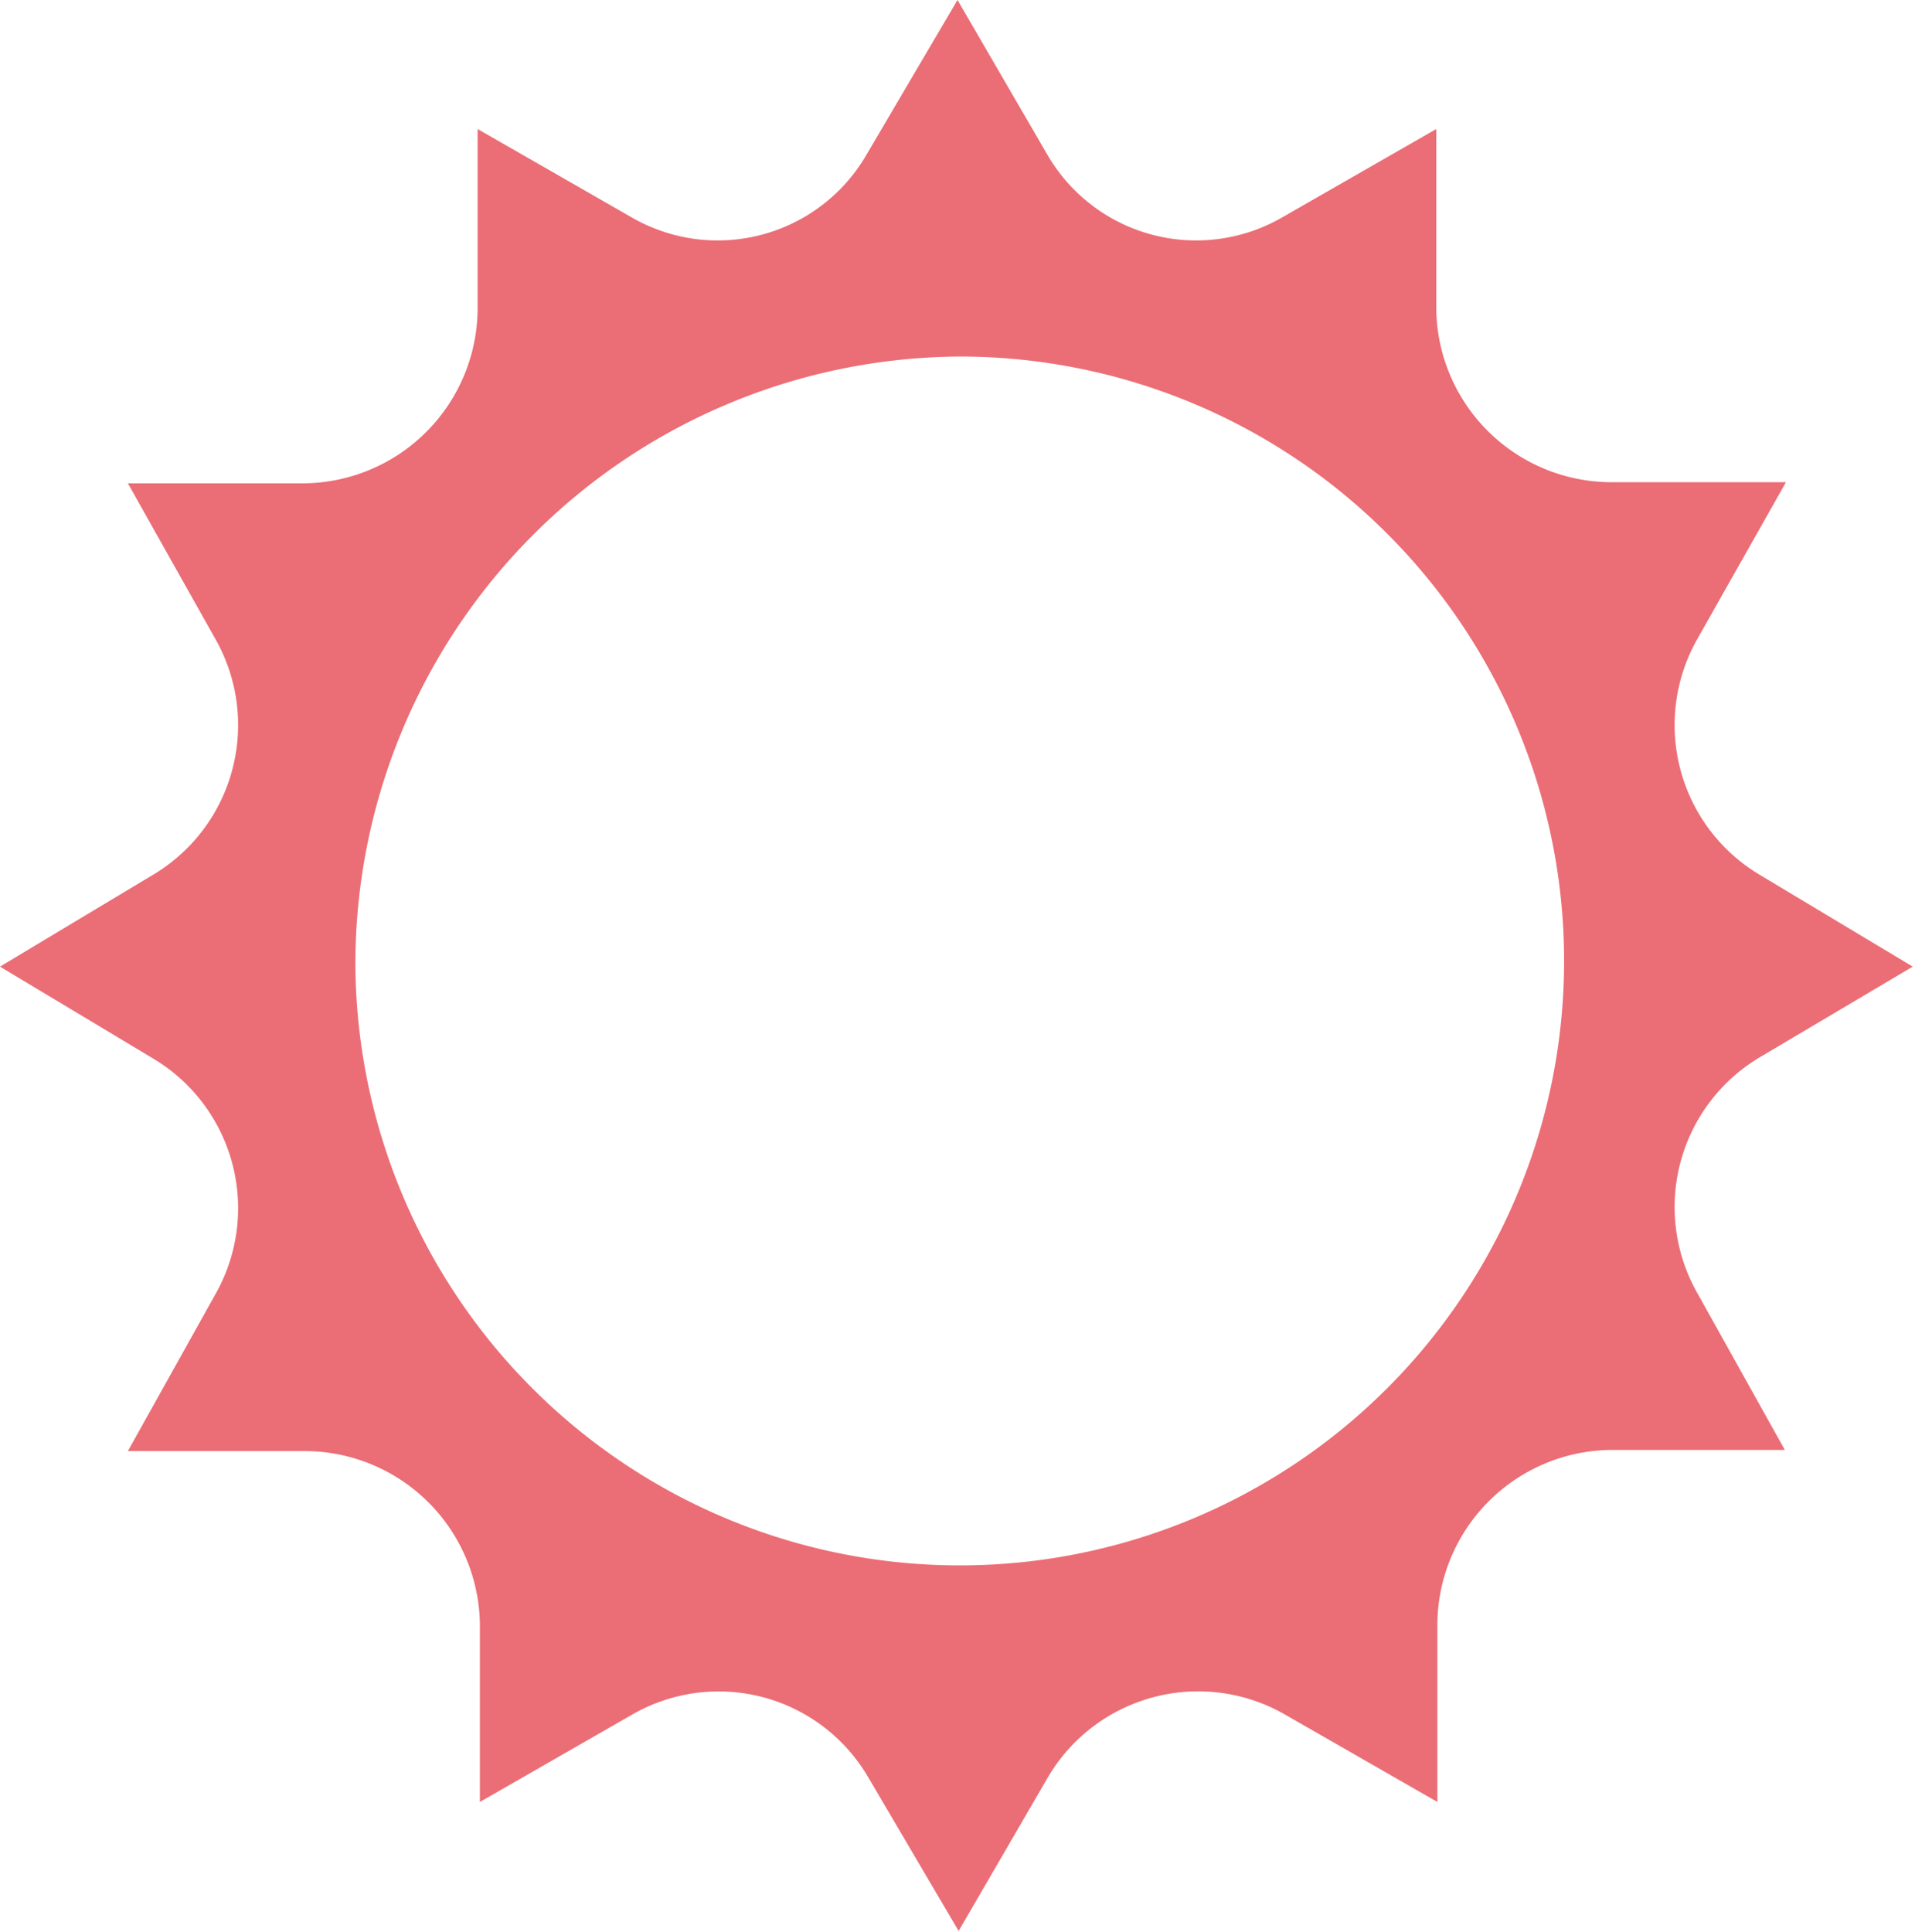
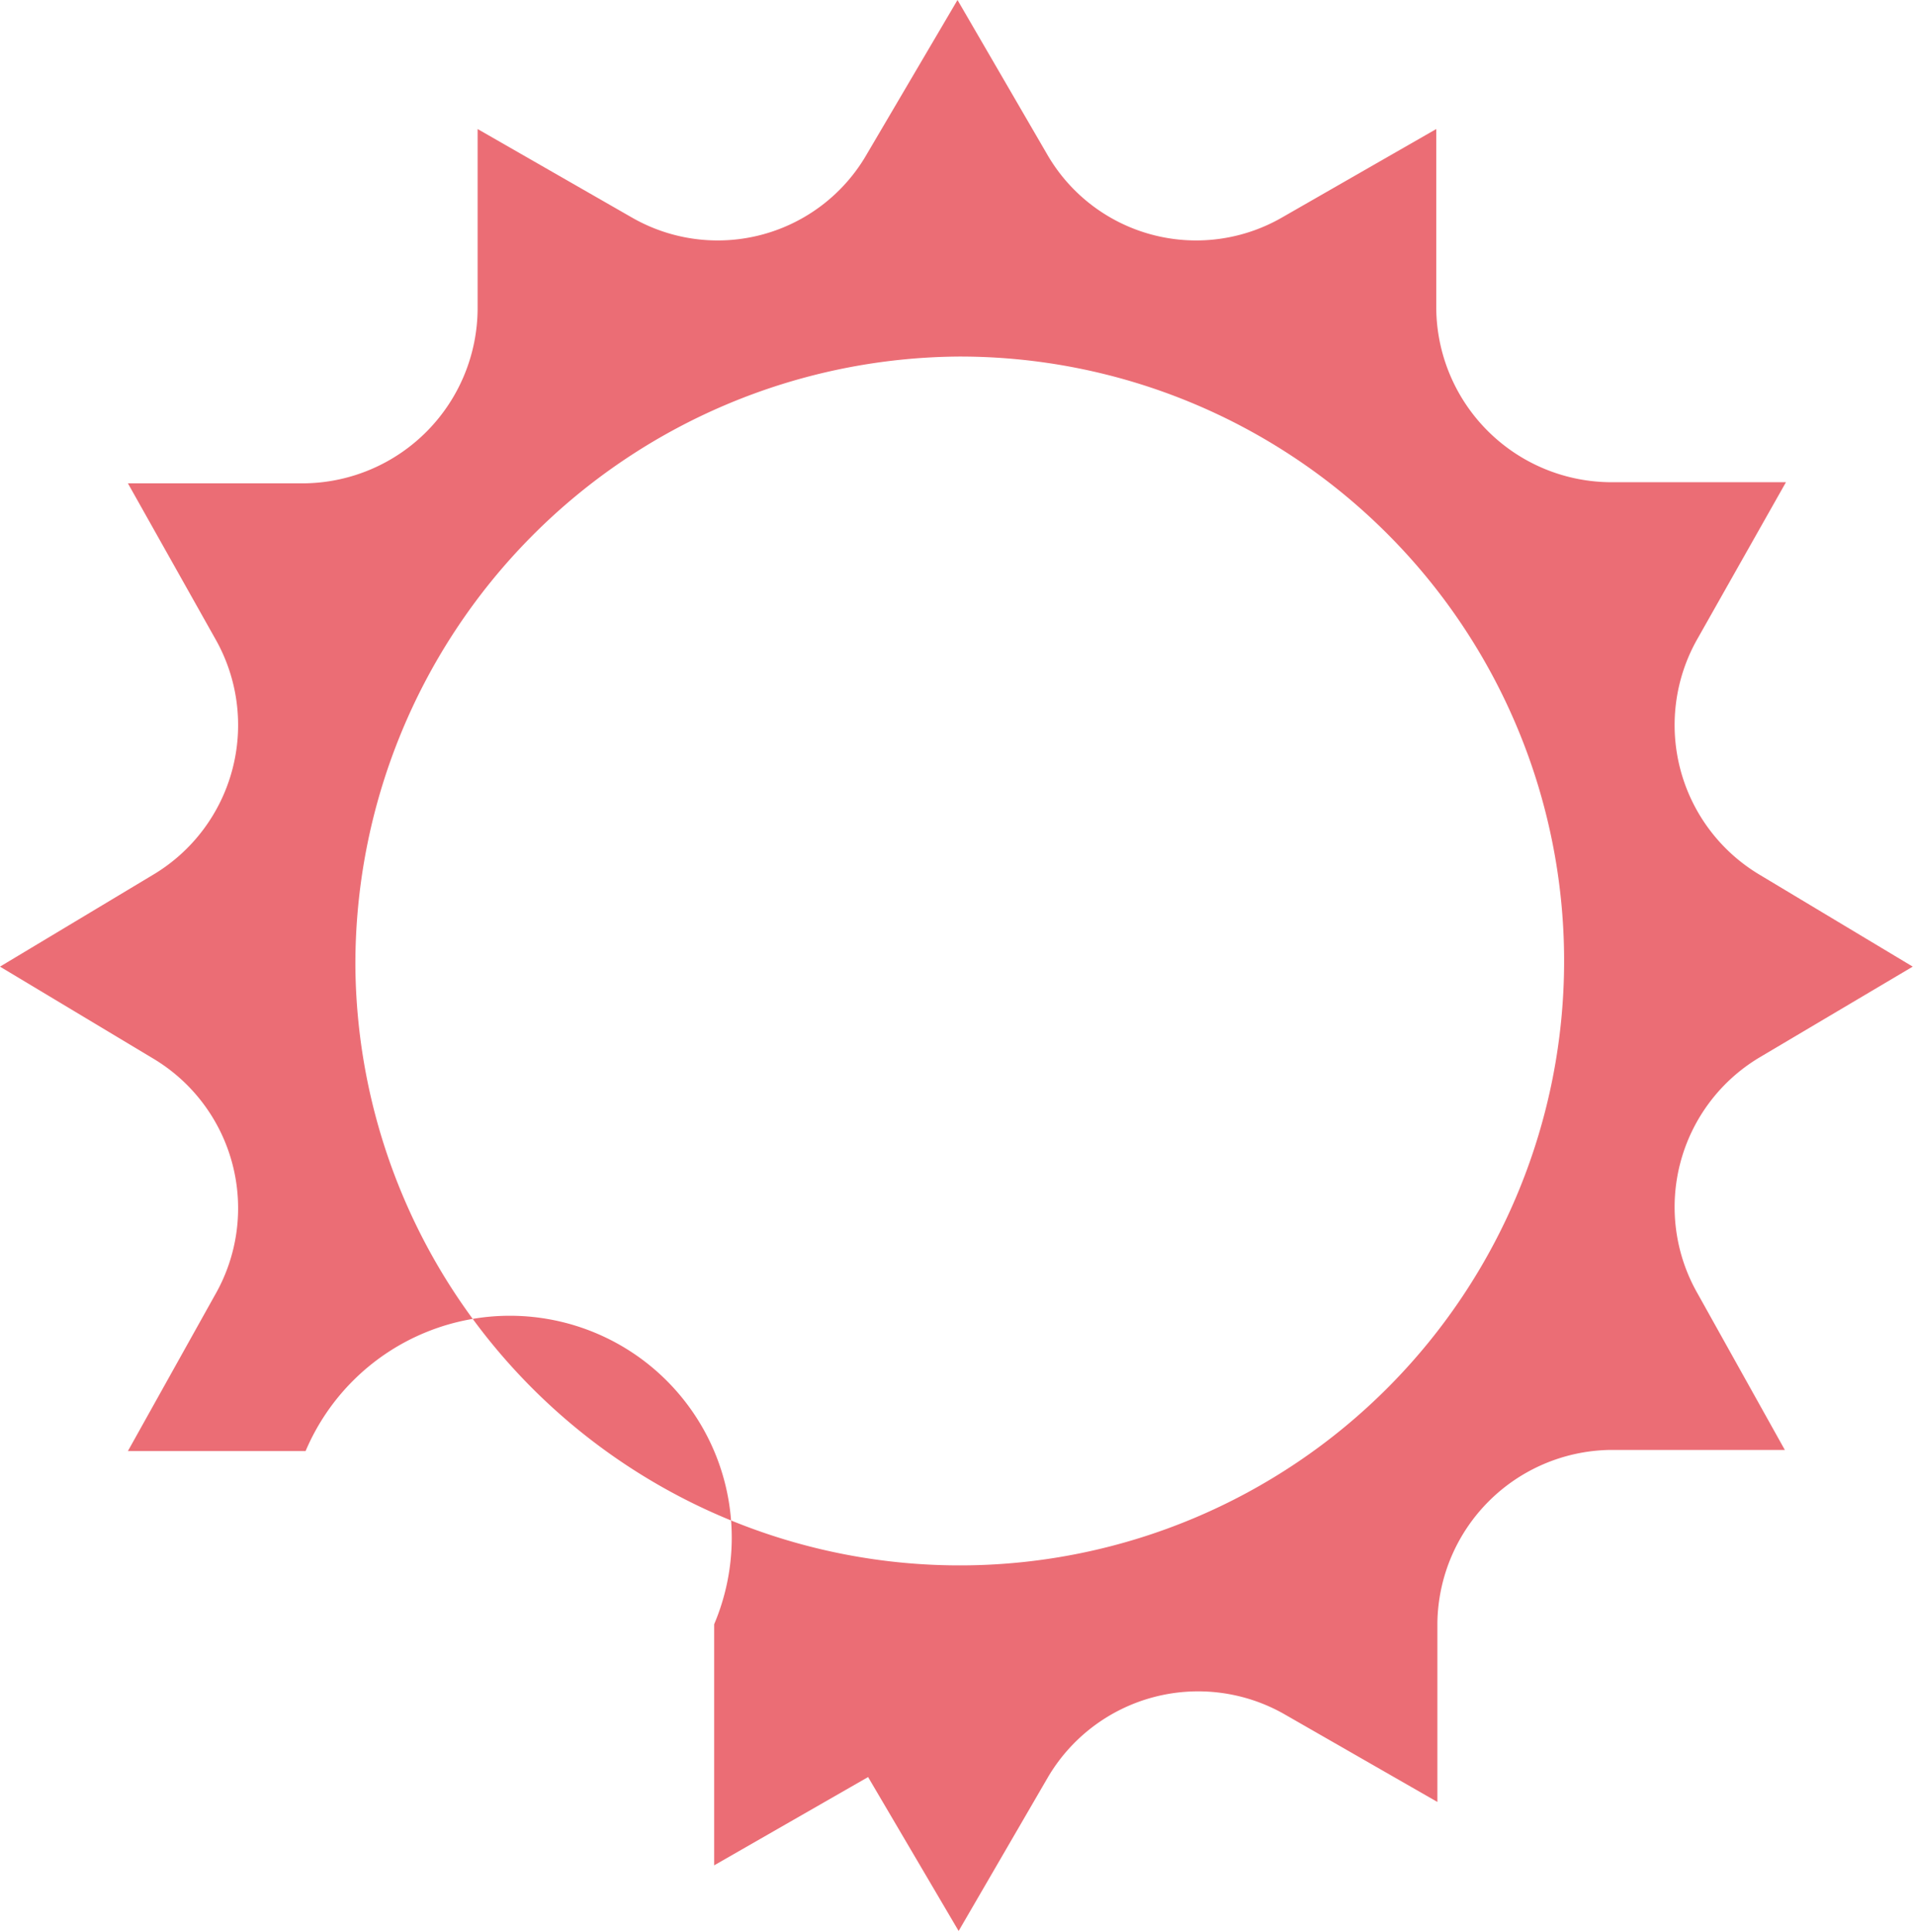
<svg xmlns="http://www.w3.org/2000/svg" viewBox="0 0 16.92 17.07">
  <title>sole</title>
  <g id="Layer_2" data-name="Layer 2">
    <g id="Layer_1-2" data-name="Layer 1">
-       <path d="M3.14,8.54A5.34,5.34,0,1,0,8.48,3.15,5.37,5.37,0,0,0,3.14,8.54M1.9,5.64,1.13,4.27H2.7A1.55,1.55,0,0,0,4.22,2.72V1.14l1.36.78a1.52,1.52,0,0,0,2.08-.56L8.46,0l.79,1.36a1.52,1.52,0,0,0,2.08.56l1.36-.78V2.72a1.55,1.55,0,0,0,1.52,1.54h1.57L15,5.64a1.54,1.54,0,0,0,.55,2.09l1.35.81-1.35.8A1.54,1.54,0,0,0,15,11.43l.77,1.38H14.22a1.55,1.55,0,0,0-1.52,1.53v1.58l-1.36-.78a1.54,1.54,0,0,0-2.08.56l-.79,1.36-.8-1.36a1.53,1.53,0,0,0-2.07-.56l-1.36.78V14.35A1.55,1.55,0,0,0,2.7,12.82H1.13l.77-1.38a1.54,1.54,0,0,0-.55-2.09L0,8.54l1.35-.81A1.54,1.54,0,0,0,1.9,5.64" style="fill:#eb6d75" />
+       <path d="M3.14,8.54A5.34,5.34,0,1,0,8.48,3.15,5.37,5.37,0,0,0,3.14,8.54M1.9,5.64,1.13,4.27H2.7A1.55,1.55,0,0,0,4.22,2.72V1.14l1.36.78a1.52,1.52,0,0,0,2.08-.56L8.46,0l.79,1.36a1.52,1.52,0,0,0,2.08.56l1.36-.78V2.72a1.55,1.55,0,0,0,1.52,1.54h1.57L15,5.64a1.54,1.54,0,0,0,.55,2.09l1.35.81-1.35.8A1.54,1.54,0,0,0,15,11.43l.77,1.38H14.22a1.55,1.55,0,0,0-1.52,1.53v1.58l-1.36-.78a1.54,1.54,0,0,0-2.08.56l-.79,1.36-.8-1.36l-1.36.78V14.35A1.55,1.55,0,0,0,2.7,12.82H1.13l.77-1.38a1.54,1.54,0,0,0-.55-2.09L0,8.54l1.35-.81A1.54,1.54,0,0,0,1.9,5.64" style="fill:#eb6d75" />
    </g>
  </g>
</svg>